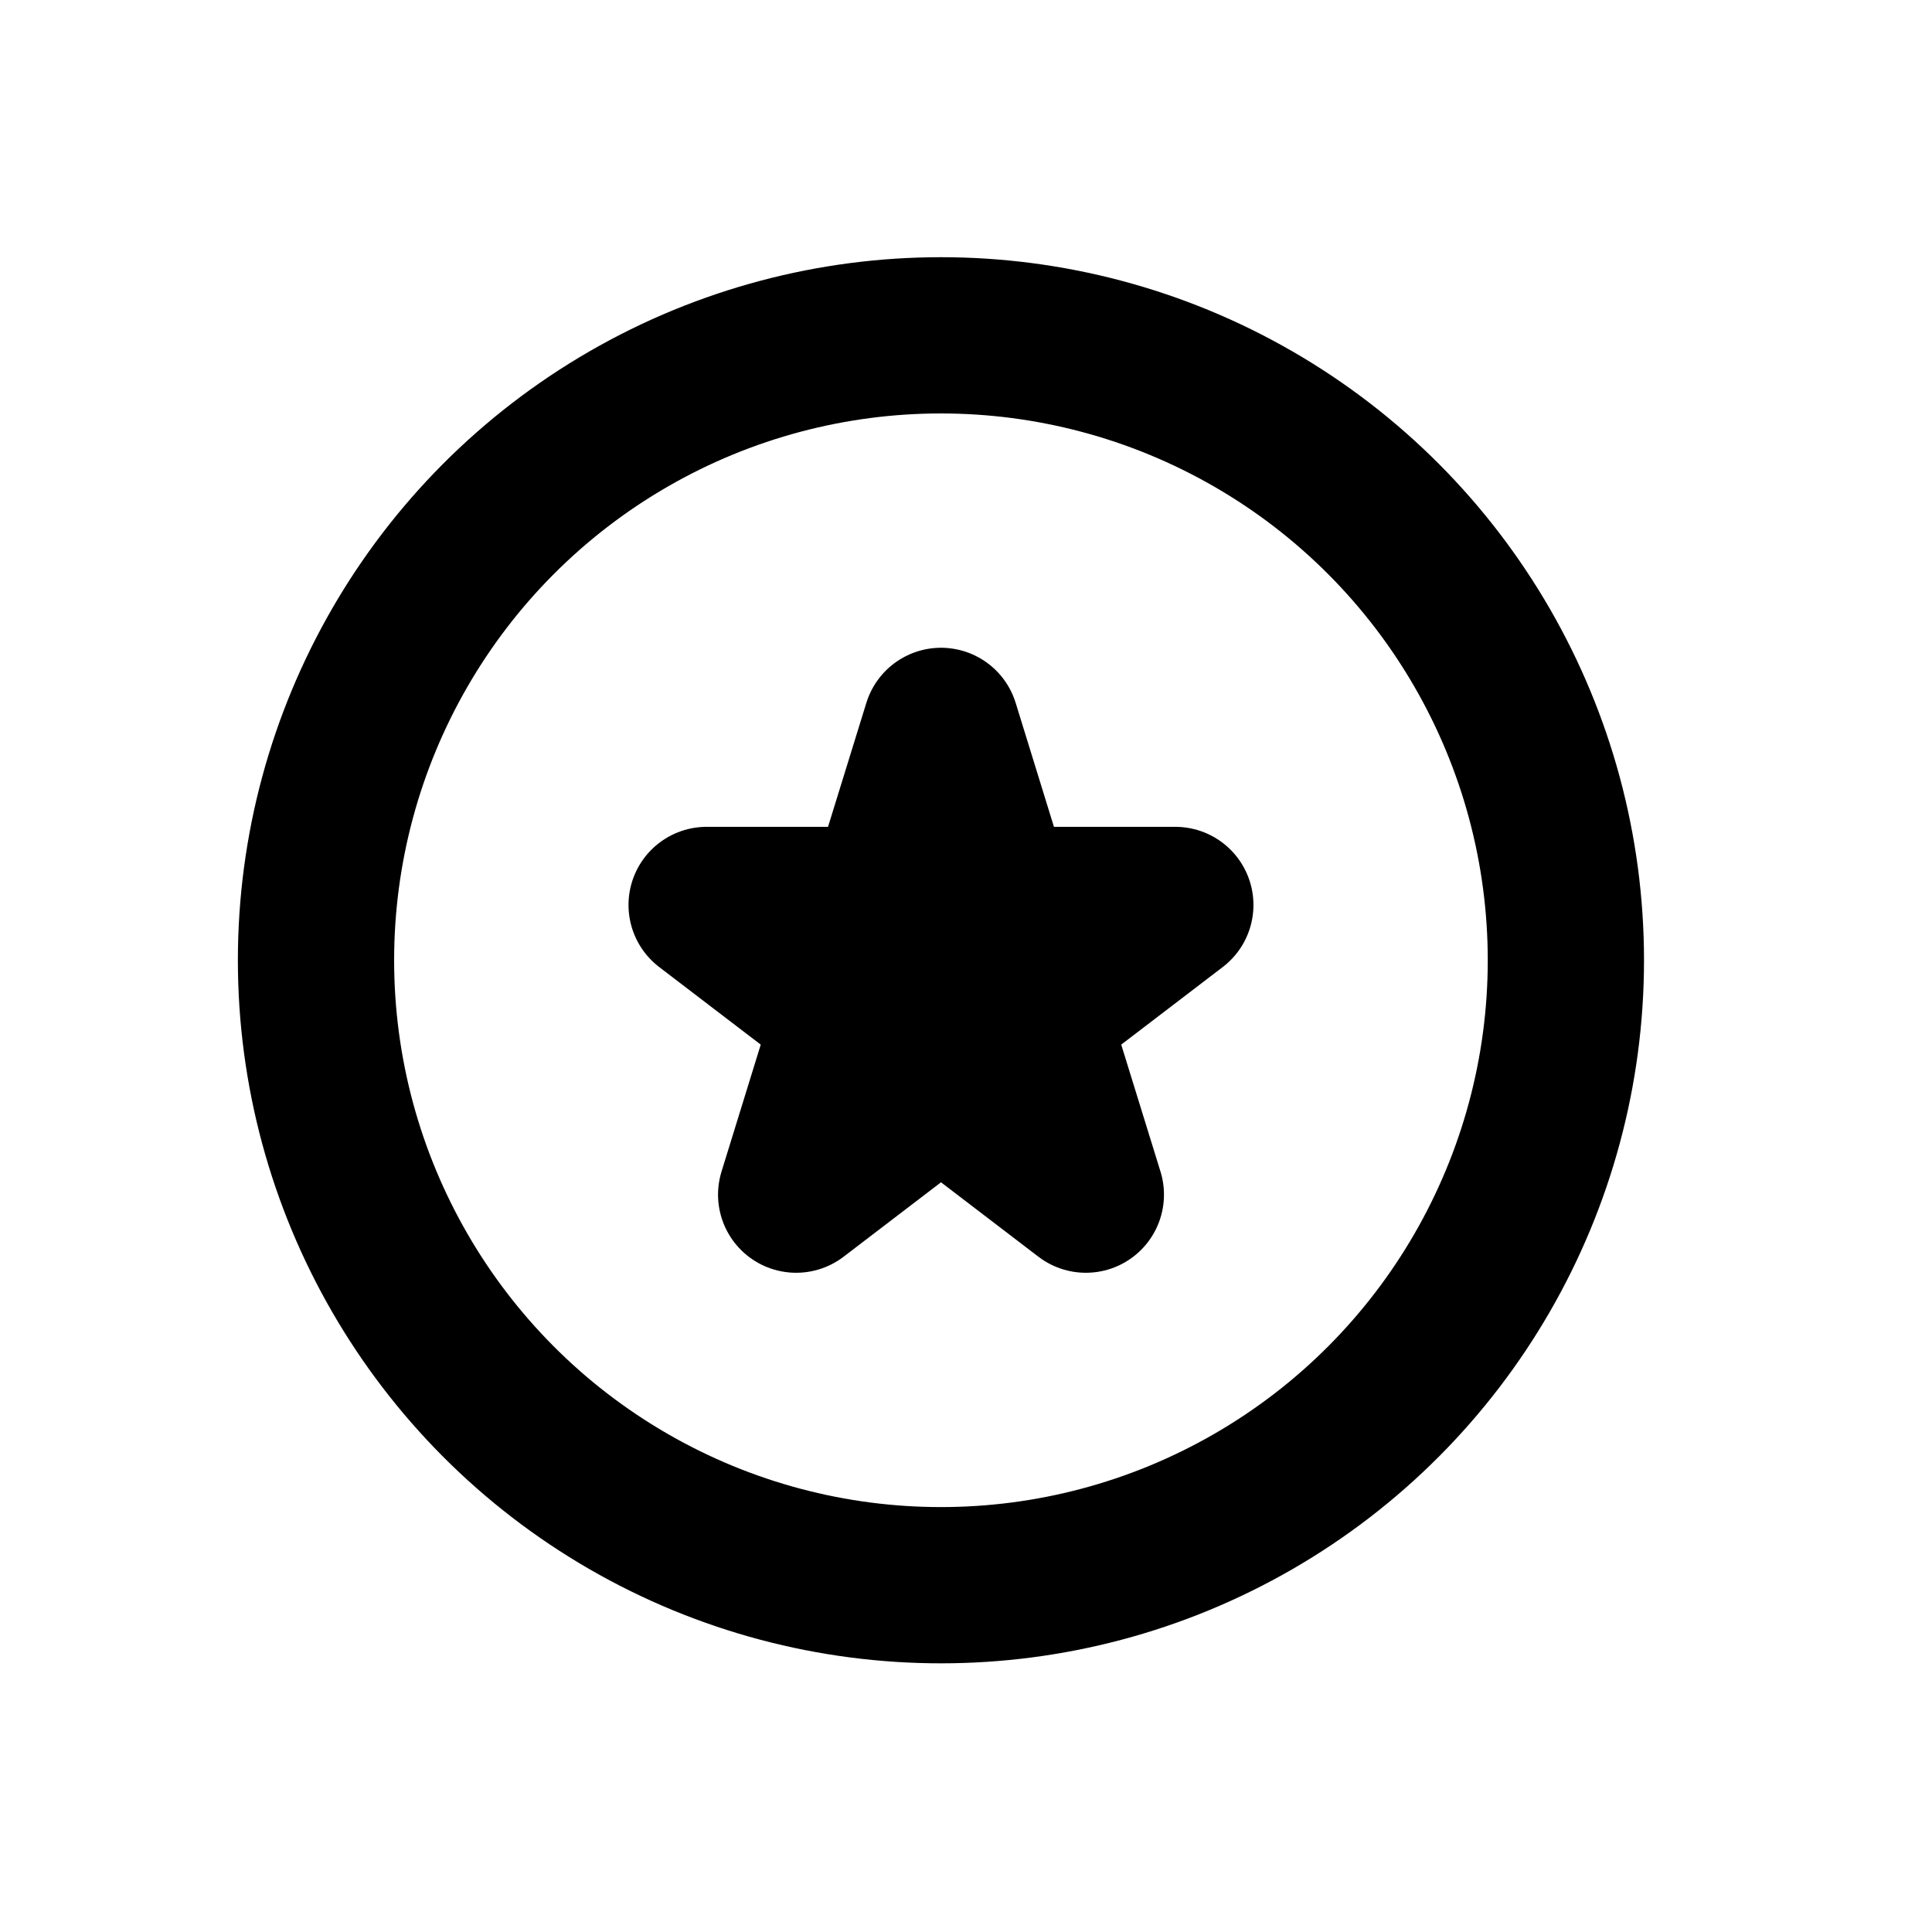
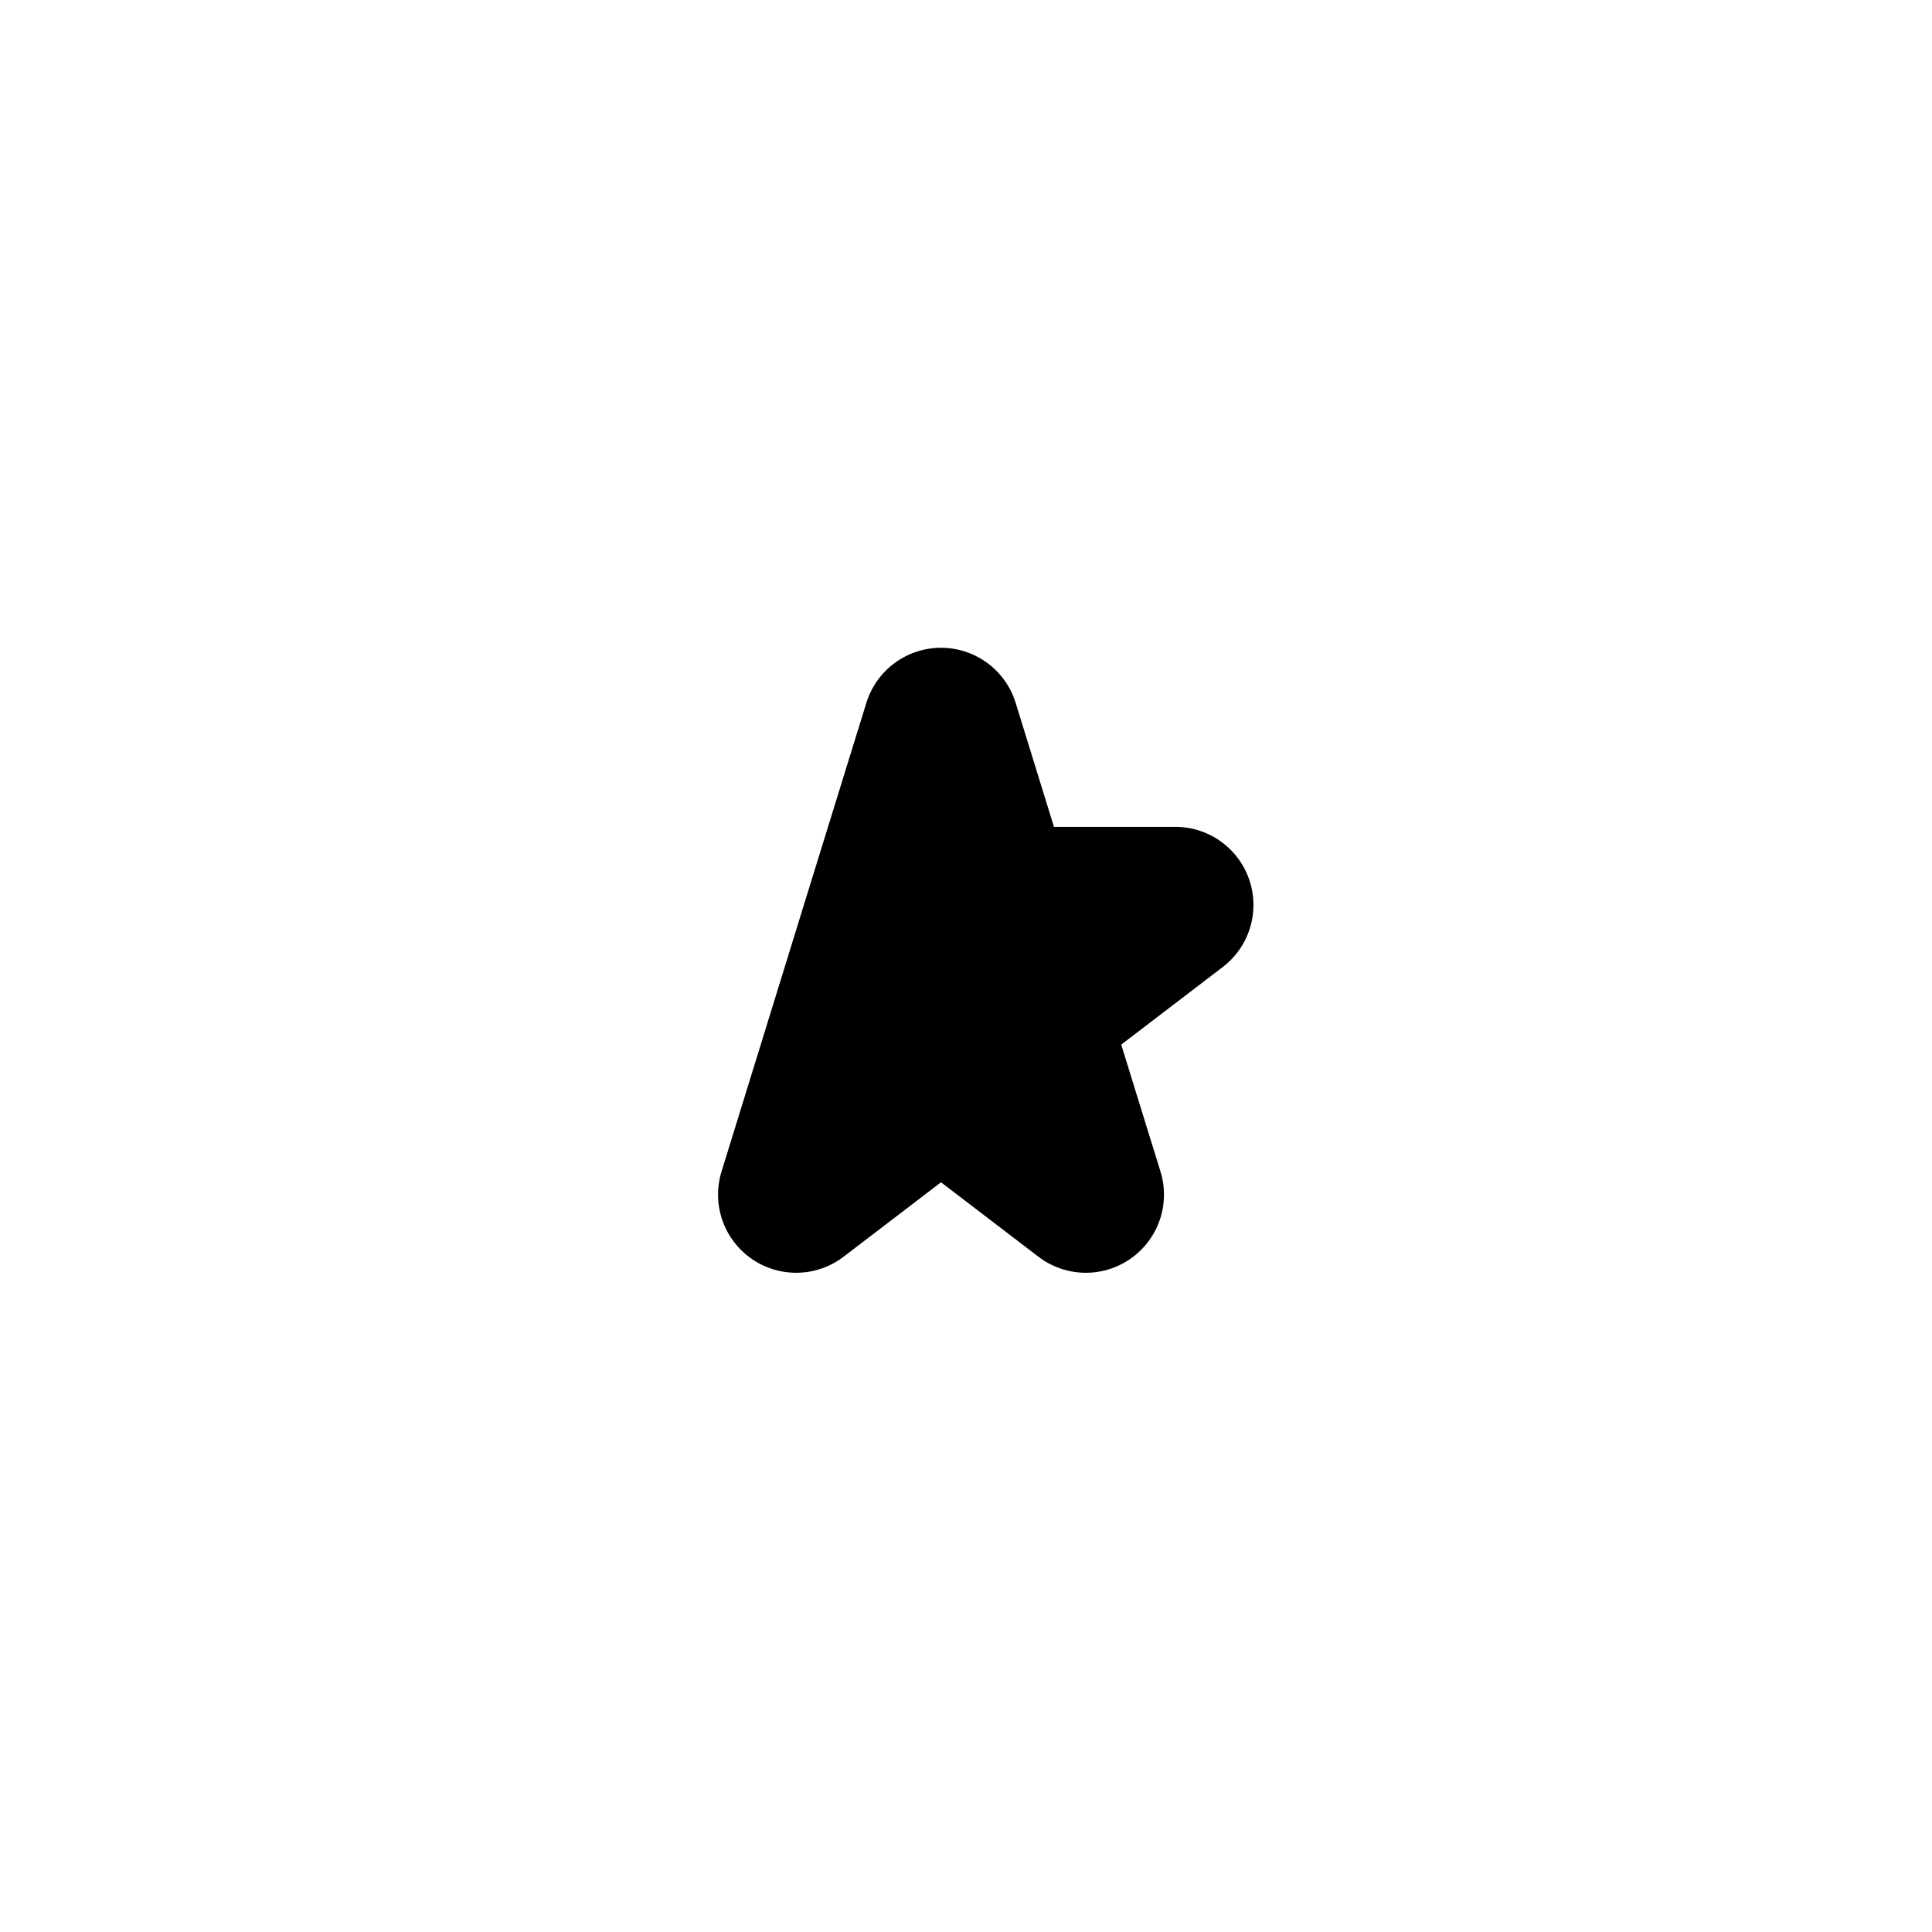
<svg xmlns="http://www.w3.org/2000/svg" width="32" height="32" viewBox="0 0 32 32" fill="none">
-   <circle cx="15.585" cy="15.905" r="10.351" stroke="black" stroke-width="2.588" />
-   <path d="M15.586 12.023L16.502 14.989L19.467 14.989L17.068 16.822L17.985 19.787L15.586 17.954L13.187 19.787L14.103 16.822L11.704 14.989L14.669 14.989L15.586 12.023Z" fill="black" stroke="black" stroke-width="2.588" stroke-linejoin="round" />
+   <path d="M15.586 12.023L16.502 14.989L19.467 14.989L17.068 16.822L17.985 19.787L15.586 17.954L13.187 19.787L14.103 16.822L14.669 14.989L15.586 12.023Z" fill="black" stroke="black" stroke-width="2.588" stroke-linejoin="round" />
</svg>